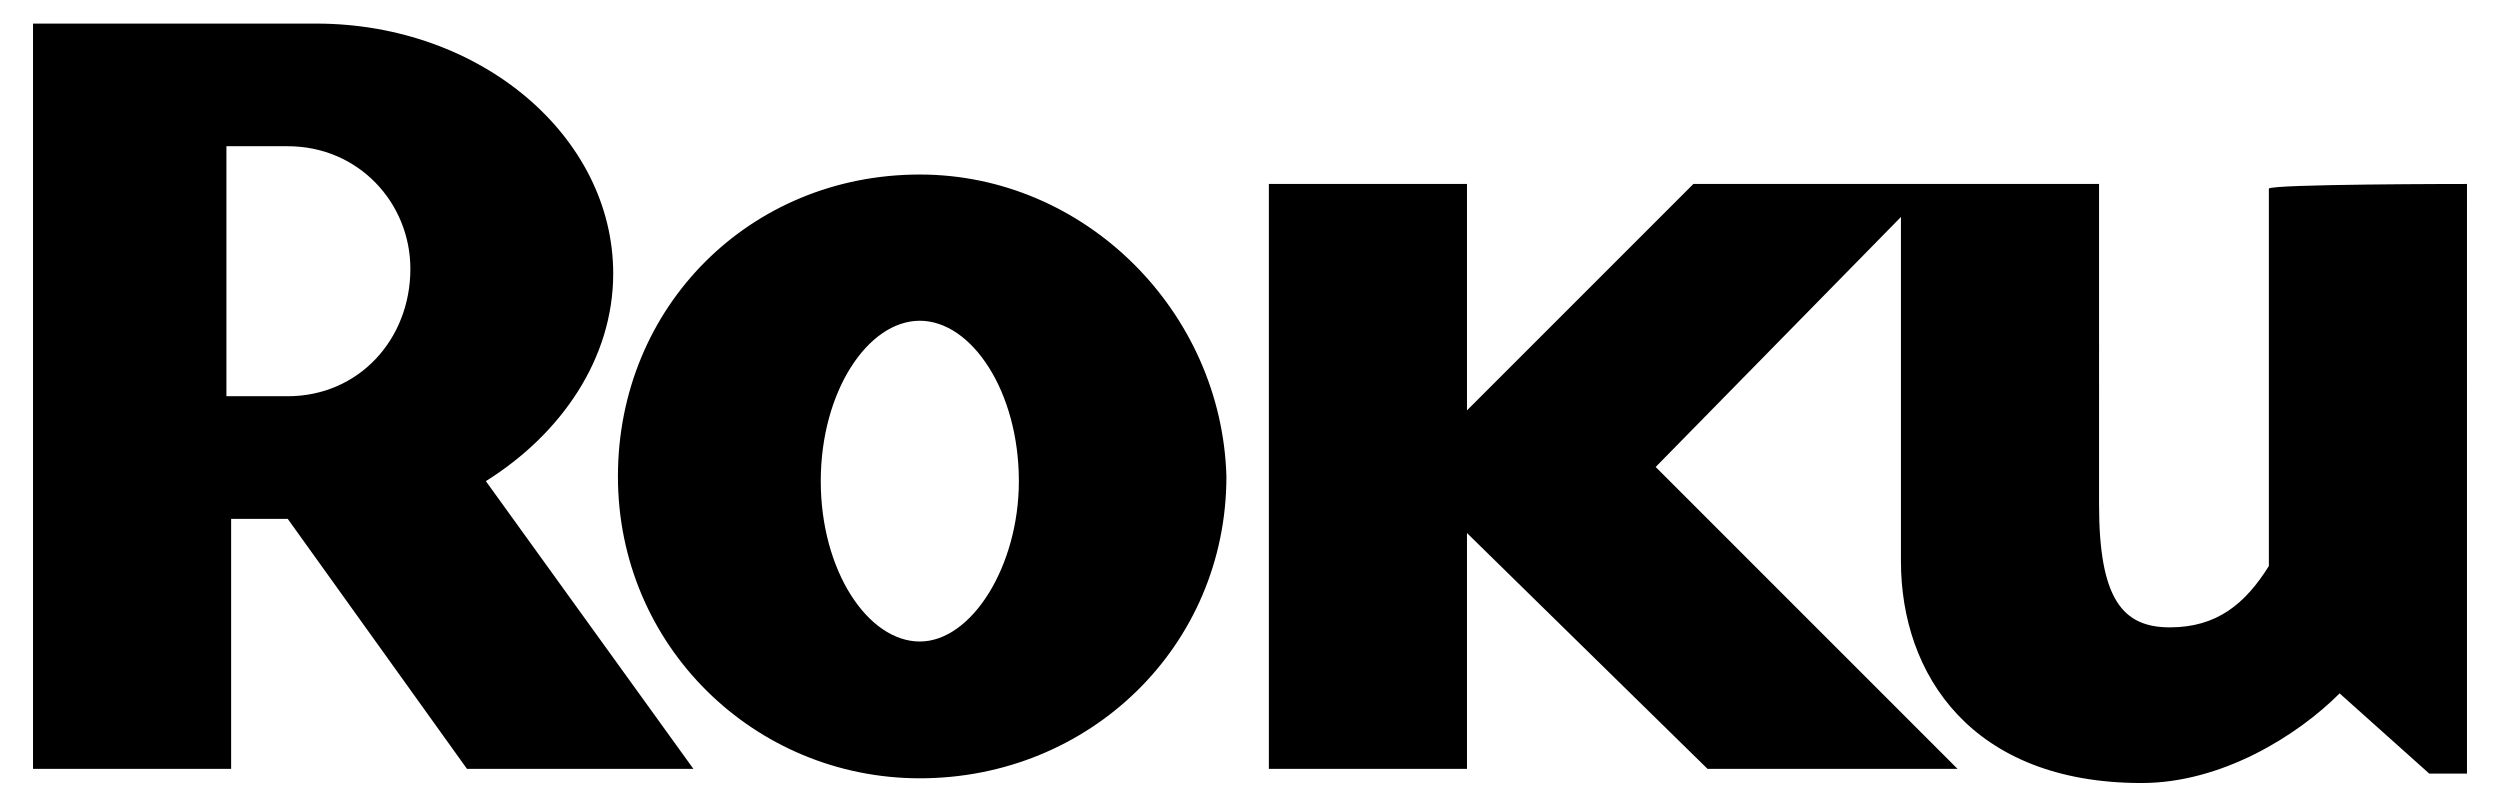
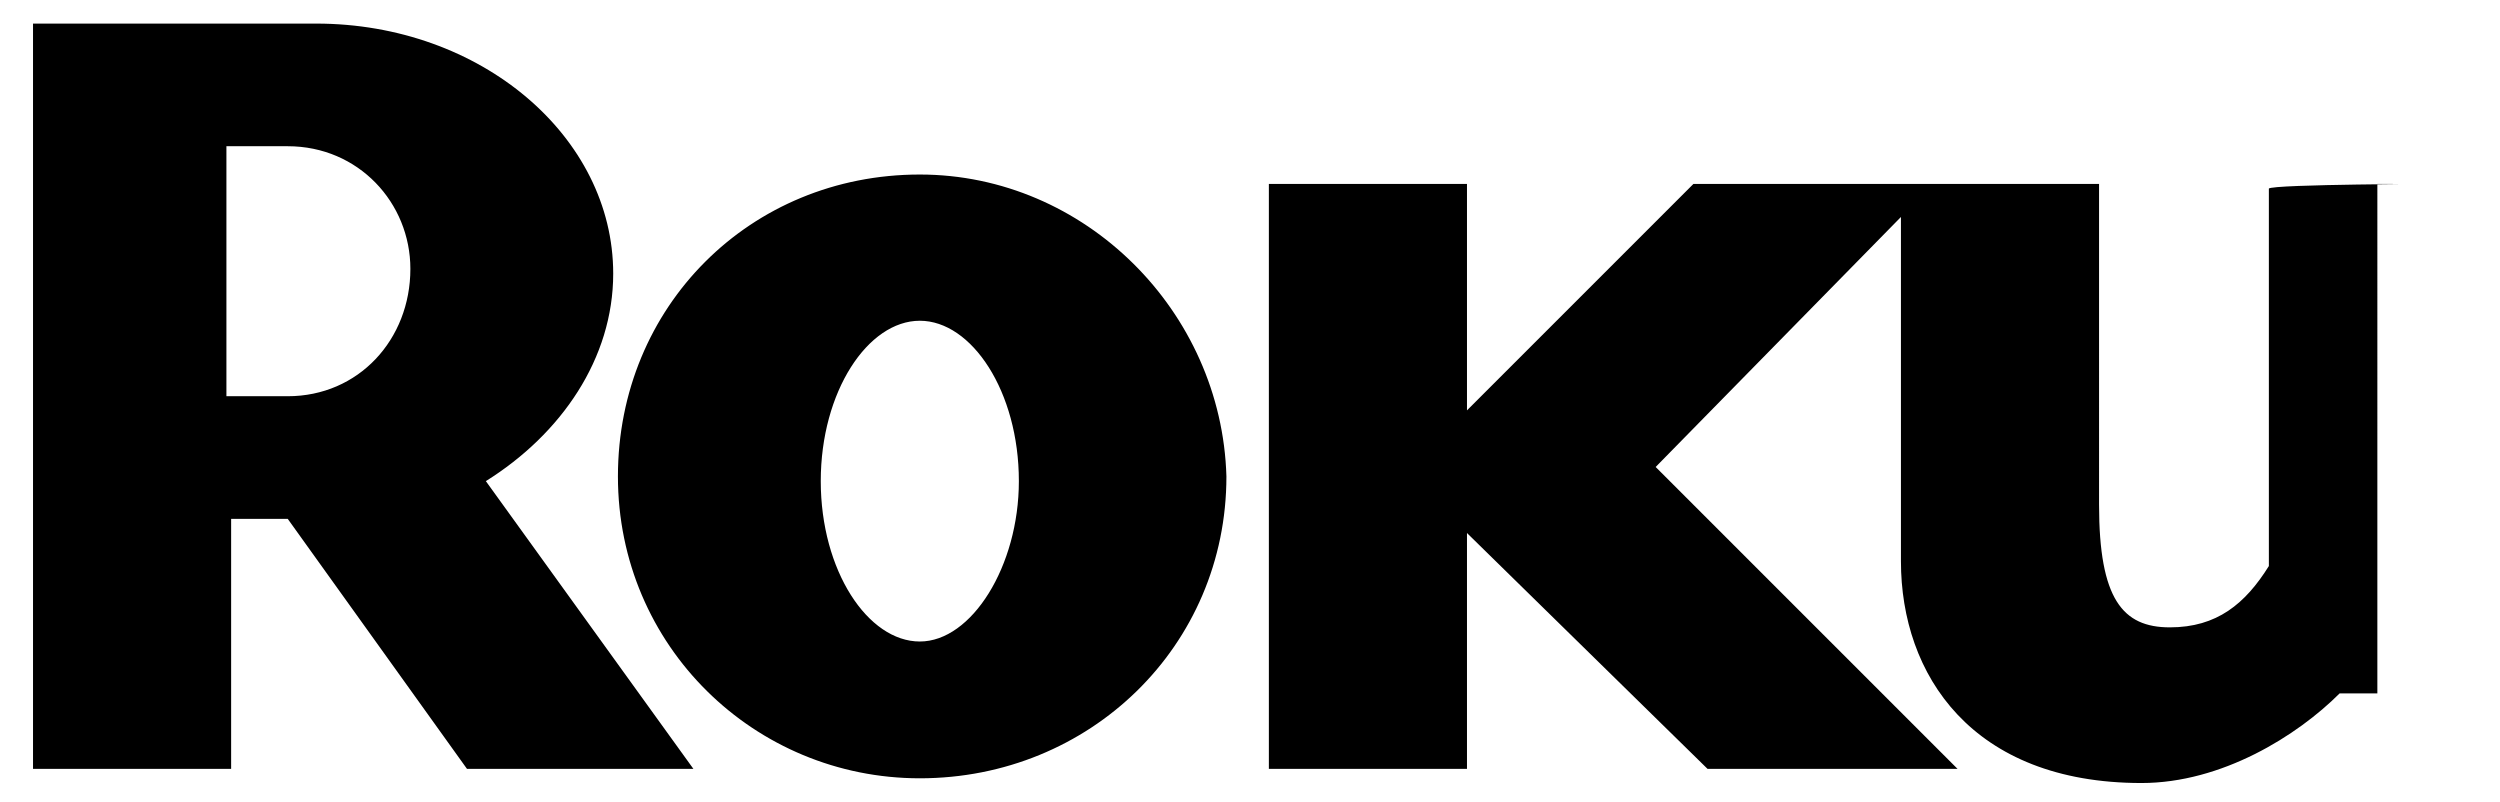
<svg xmlns="http://www.w3.org/2000/svg" version="1.1" id="roku-1" x="0px" y="0px" viewBox="0 0 53 17" style="enable-background:new 0 0 53 17;" xml:space="preserve">
  <title>roku</title>
-   <path d="M13,5.8c0-2.9-2.8-5.3-6.3-5.3h-6v15.8h4.2V11h1.2l3.8,5.3h4.8l-4.4-6.1C11.9,9.2,13,7.6,13,5.8z M6.1,8.4H4.8V3.1h1.3  c1.5,0,2.6,1.2,2.6,2.6C8.7,7.2,7.6,8.4,6.1,8.4z M19.5,3.7c-3.6,0-6.4,2.8-6.4,6.4s2.9,6.4,6.4,6.4c3.6,0,6.5-2.8,6.5-6.4  C25.9,6.6,23,3.7,19.5,3.7z M19.5,13.6c-1.1,0-2.1-1.5-2.1-3.4s1-3.4,2.1-3.4s2.1,1.5,2.1,3.4C21.6,12,20.6,13.6,19.5,13.6z M48.1,4  v8c-0.5,0.8-1.1,1.3-2.1,1.3s-1.5-0.6-1.5-2.6V3.9h-8.6l-4.8,4.8V3.9h-4.2v12.4h4.2v-5l5.1,5h5.3l-6.4-6.4l5.2-5.3v7.3  c0,2.4,1.5,4.7,5.1,4.7c1.7,0,3.3-1,4.2-1.9l1.9,1.7h0.8V3.9C52.3,3.9,48.1,3.9,48.1,4z" />
+   <path d="M13,5.8c0-2.9-2.8-5.3-6.3-5.3h-6v15.8h4.2V11h1.2l3.8,5.3h4.8l-4.4-6.1C11.9,9.2,13,7.6,13,5.8z M6.1,8.4H4.8V3.1h1.3  c1.5,0,2.6,1.2,2.6,2.6C8.7,7.2,7.6,8.4,6.1,8.4z M19.5,3.7c-3.6,0-6.4,2.8-6.4,6.4s2.9,6.4,6.4,6.4c3.6,0,6.5-2.8,6.5-6.4  C25.9,6.6,23,3.7,19.5,3.7z M19.5,13.6c-1.1,0-2.1-1.5-2.1-3.4s1-3.4,2.1-3.4s2.1,1.5,2.1,3.4C21.6,12,20.6,13.6,19.5,13.6z M48.1,4  v8c-0.5,0.8-1.1,1.3-2.1,1.3s-1.5-0.6-1.5-2.6V3.9h-8.6l-4.8,4.8V3.9h-4.2v12.4h4.2v-5l5.1,5h5.3l-6.4-6.4l5.2-5.3v7.3  c0,2.4,1.5,4.7,5.1,4.7c1.7,0,3.3-1,4.2-1.9h0.8V3.9C52.3,3.9,48.1,3.9,48.1,4z" />
</svg>